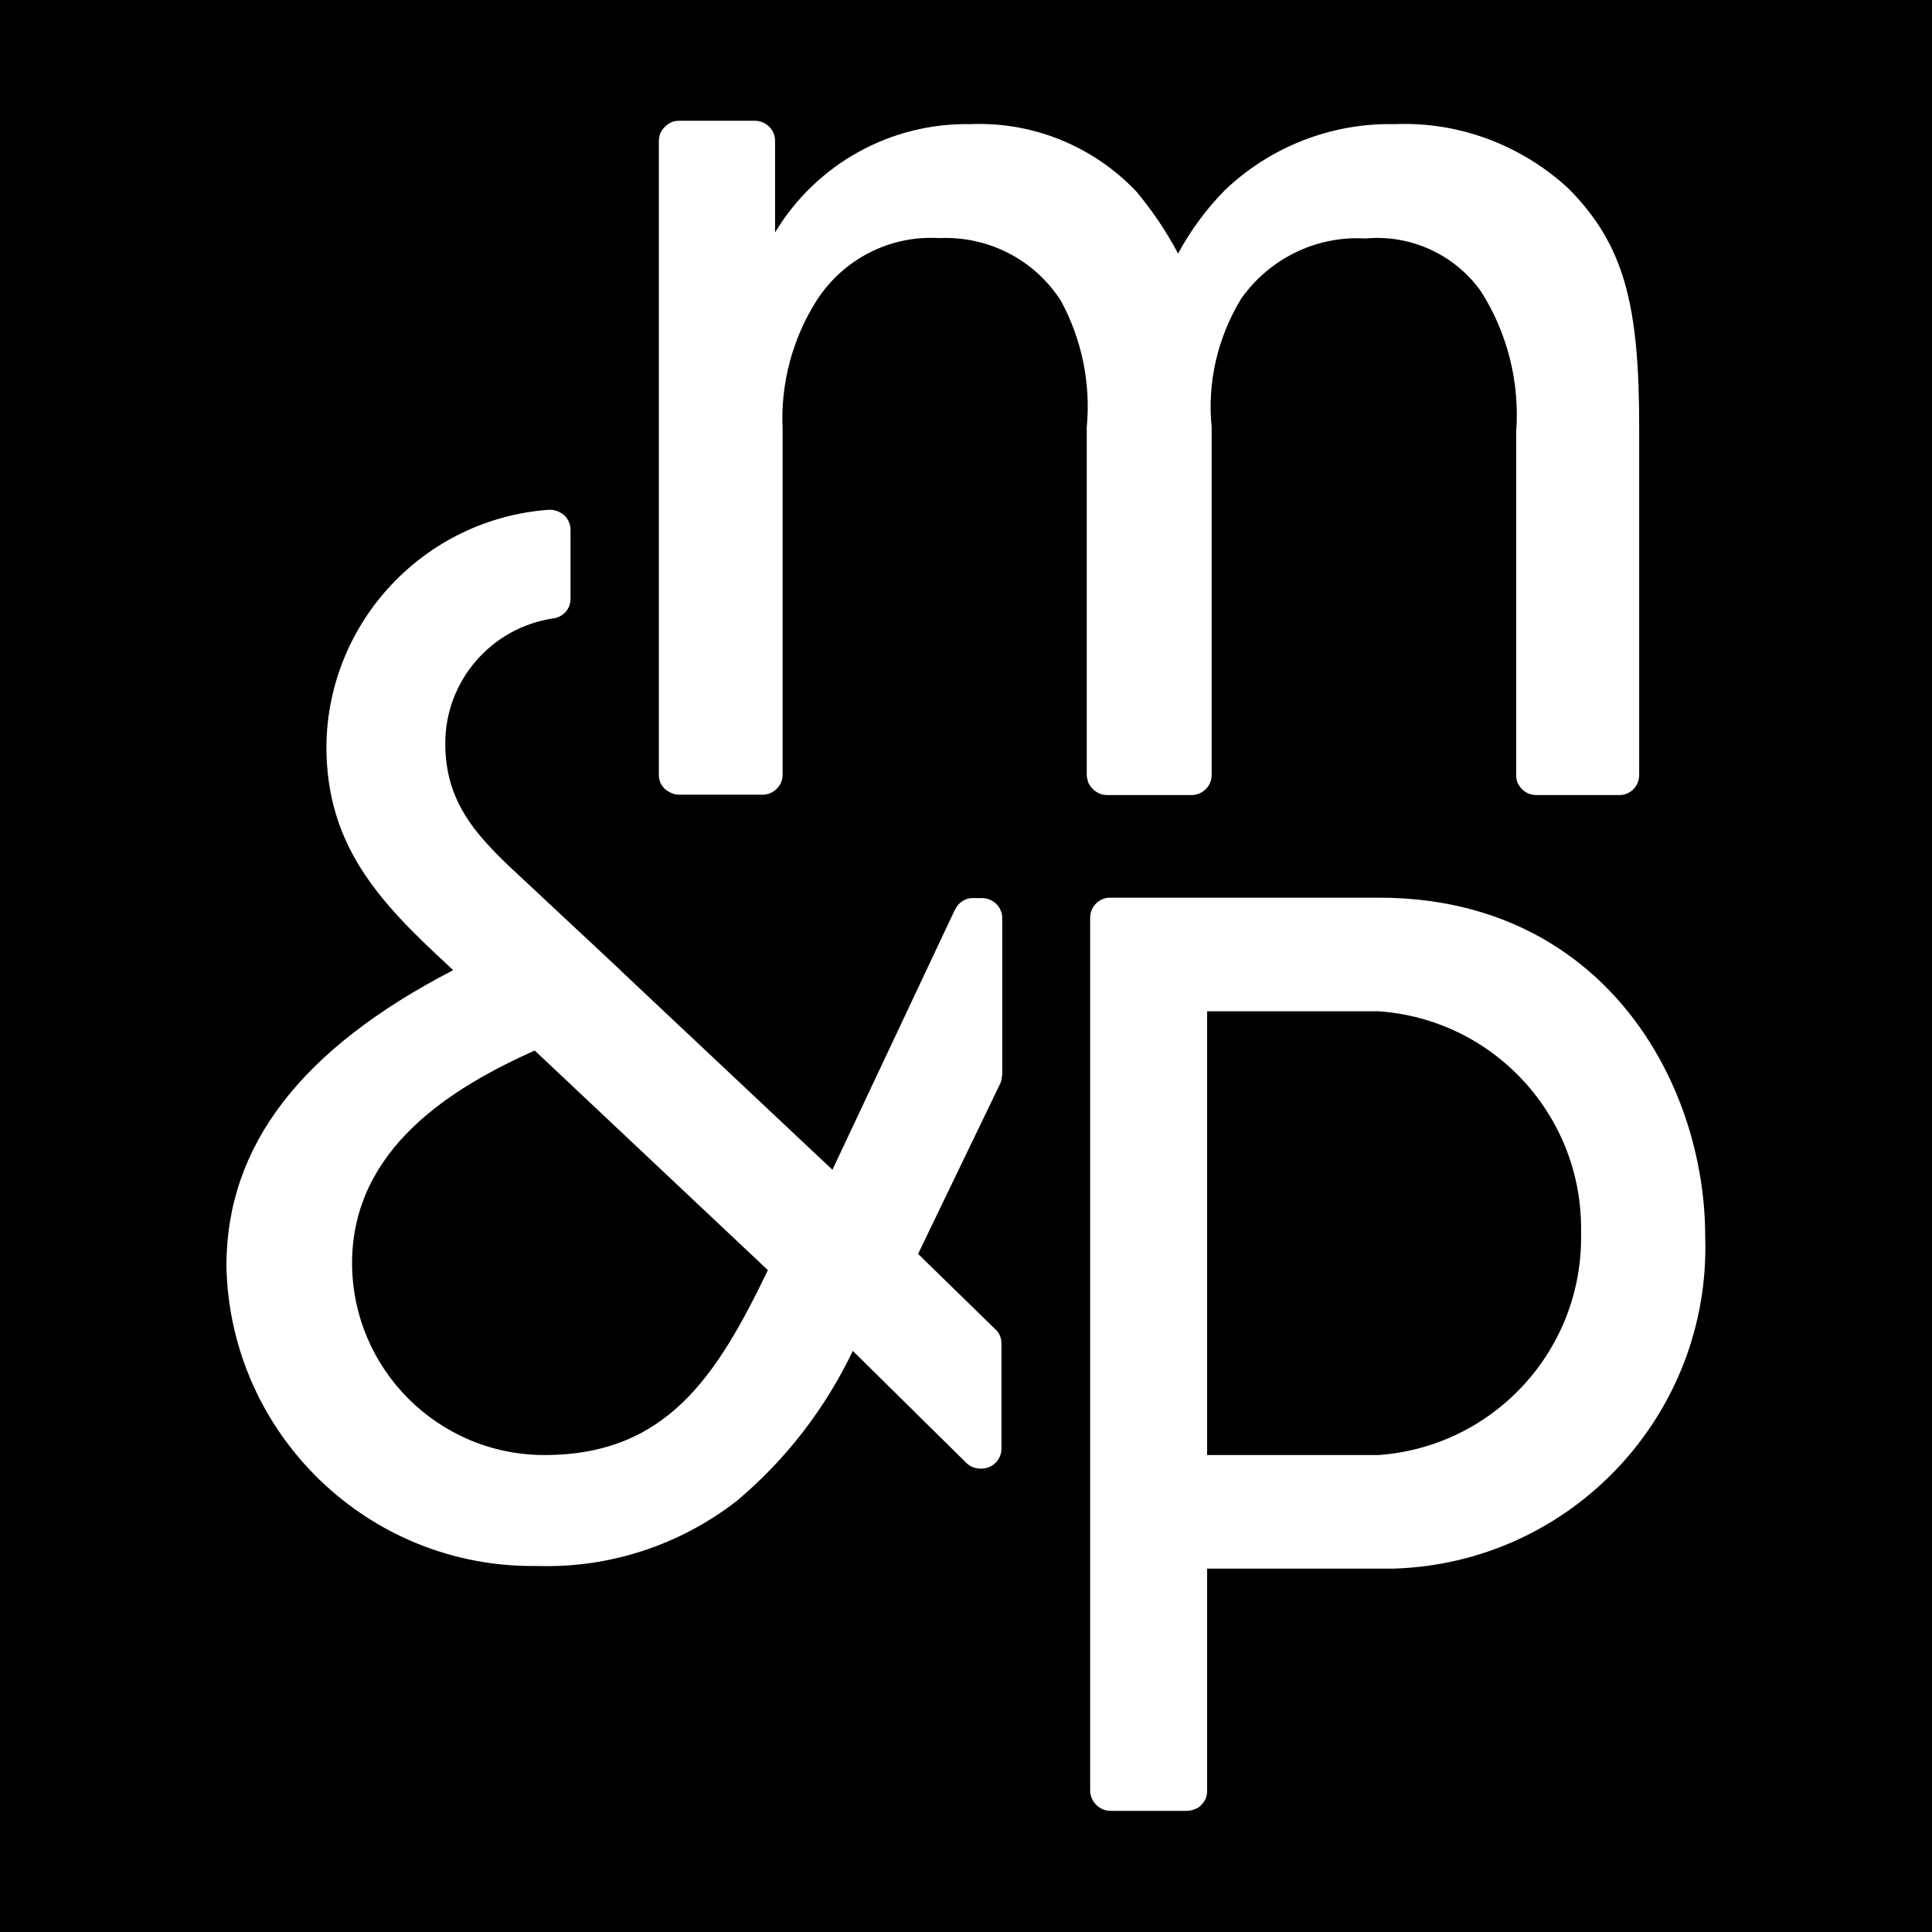
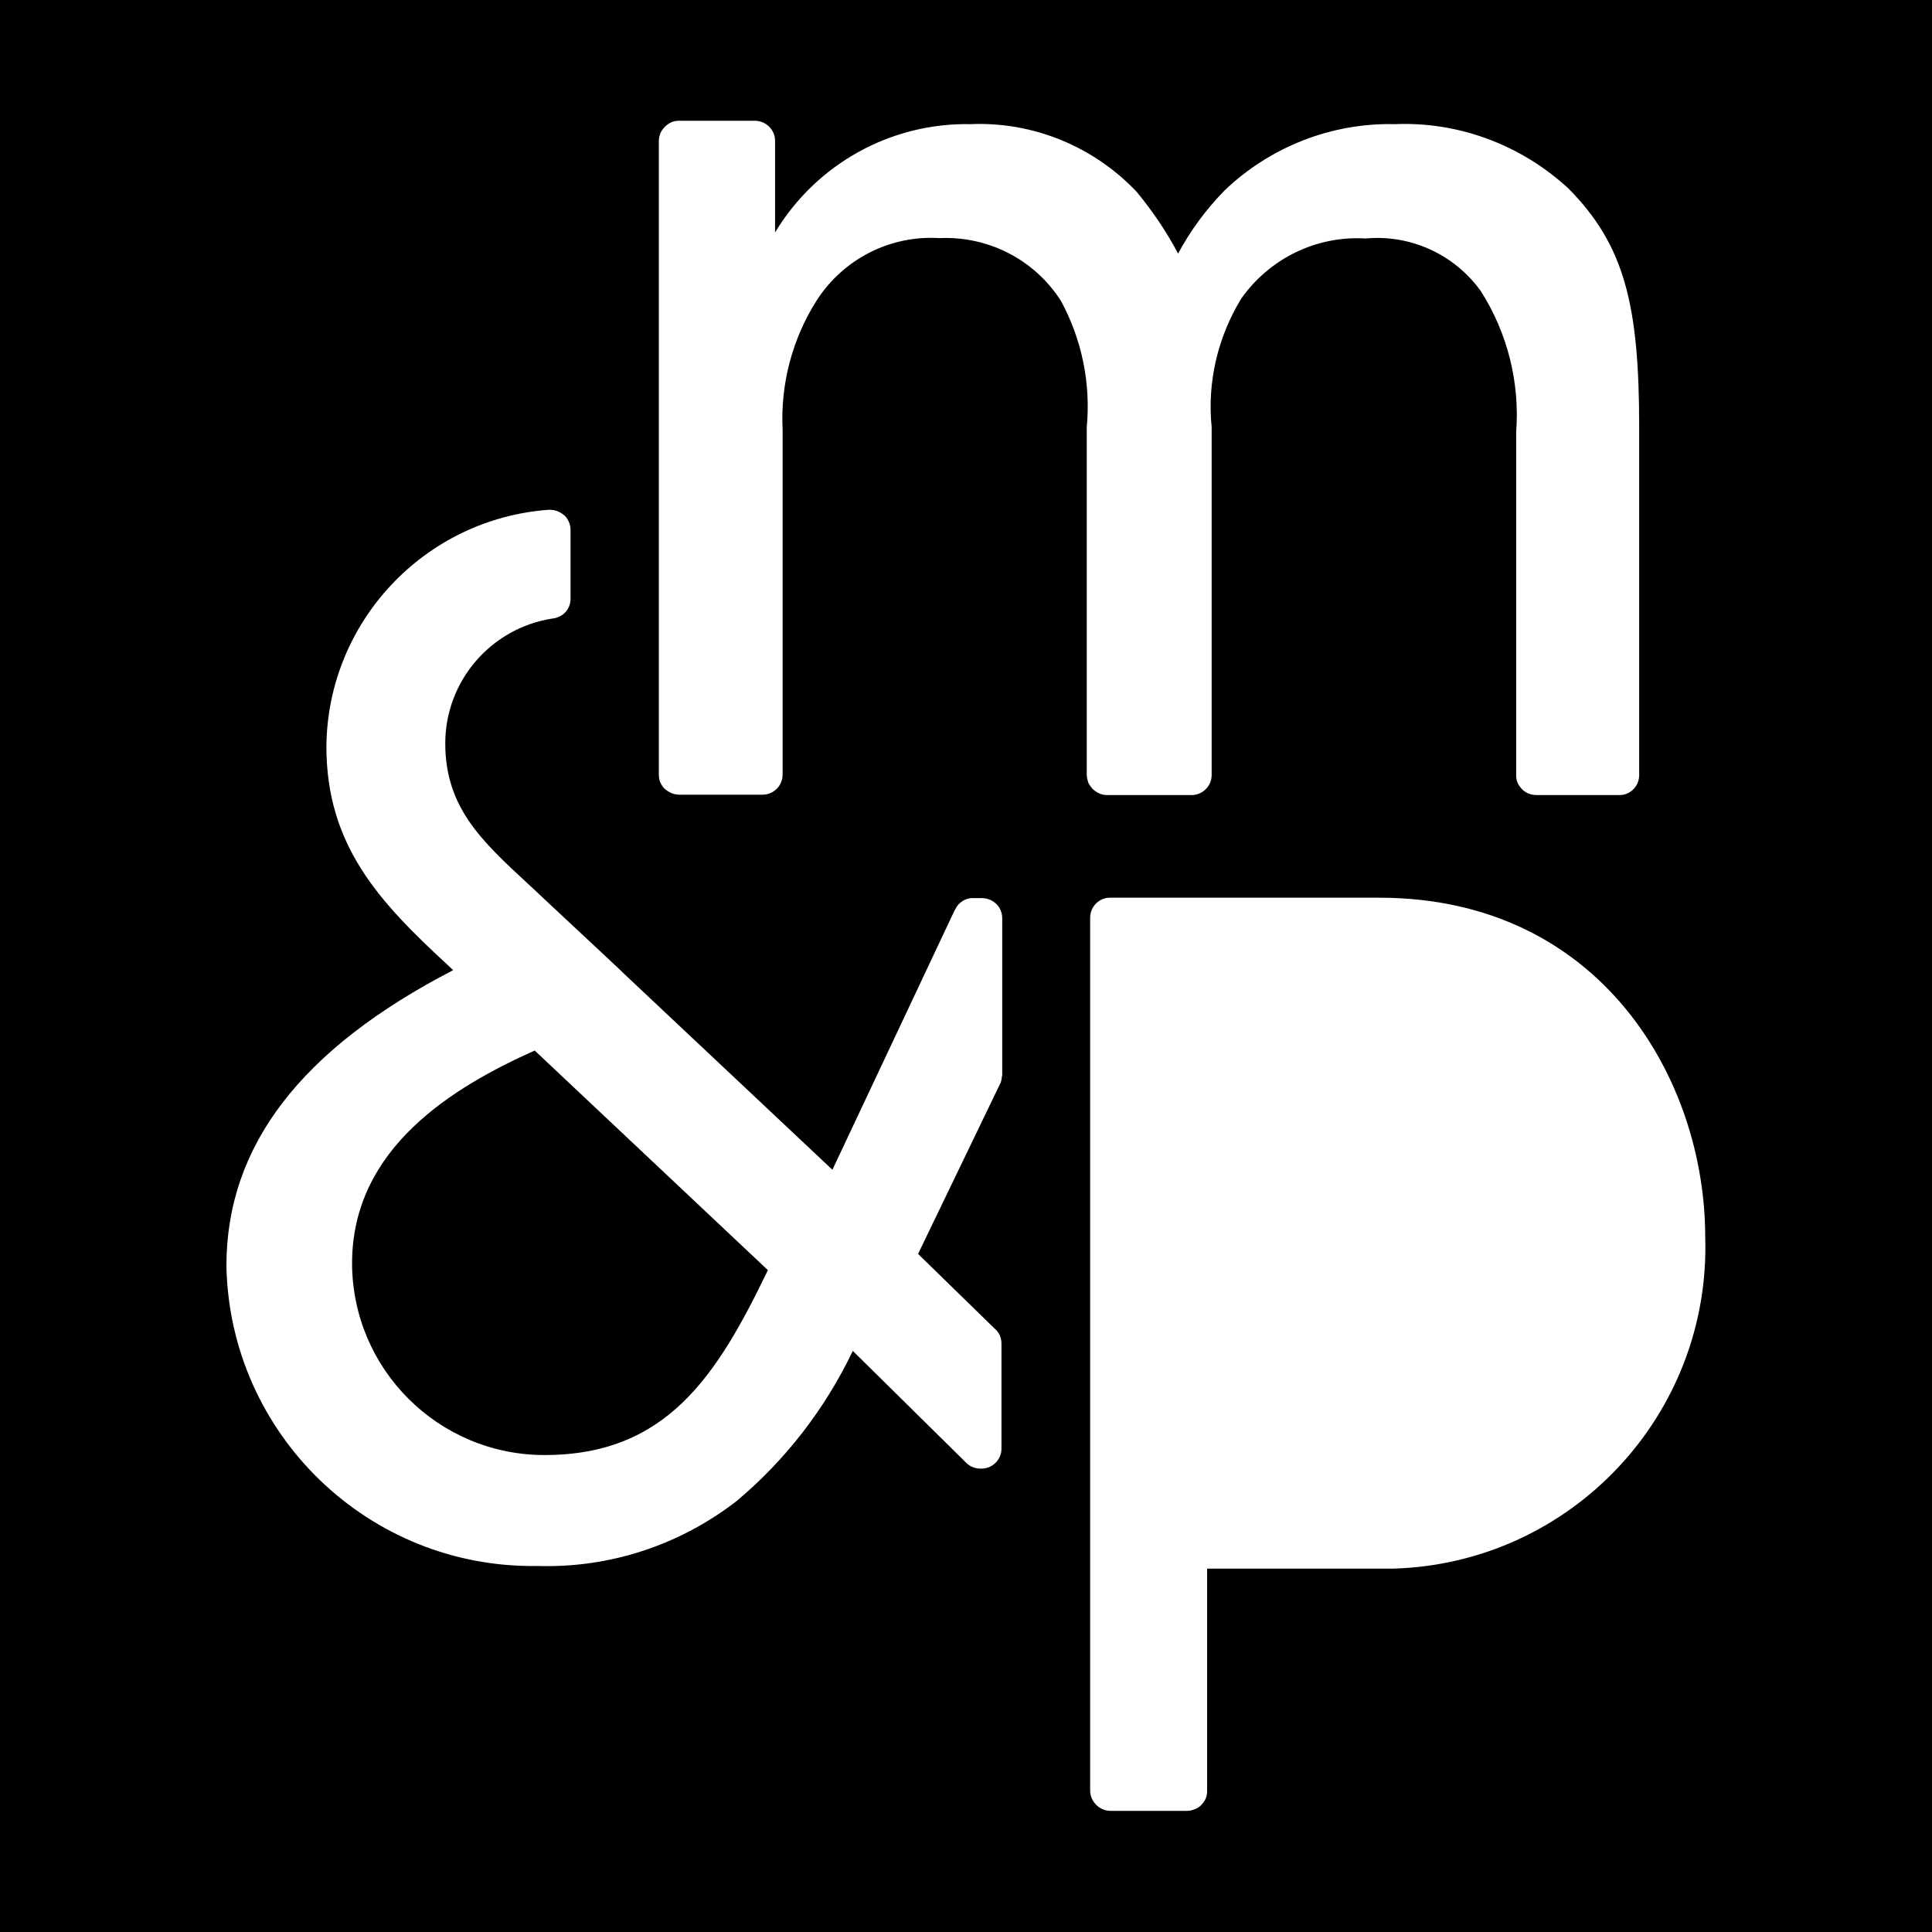
<svg xmlns="http://www.w3.org/2000/svg" version="1.1" id="Layer_1" x="0px" y="0px" viewBox="0 0 512 512" style="enable-background:new 0 0 512 512;" xml:space="preserve">
  <g>
    <path d="M93.3,334.8L93.3,334.8c0.1,28.1,22.9,50.8,51,50.8c32.4,0,45.7-21,59.2-49l-61.8-58.2C120.3,288,93.3,304.1,93.3,334.8z" />
-     <path d="M365.3,268h-45.4v117.6h45.4c30.7-2.2,54.3-28,53.7-58.8v-0.3C419.5,295.8,395.9,270.1,365.3,268z" />
    <path d="M0,0v512h512V0H0z M265.5,285.2c0,0.8-0.2,1.6-0.6,2.3l-21.6,44.8l20.3,19.8c1.2,1,1.8,2.4,1.8,4v27.8c0,3-2.5,5.4-5.5,5.3   c-1.4,0-2.8-0.5-3.8-1.5L226,358c-7.3,15.3-17.8,28.9-30.8,39.8c-15.1,11.7-33.7,17.8-52.8,17.2c-44.7,0.7-81.5-34.9-82.4-79.5   c0-31.8,19.7-57.5,60.1-78.4l-1.6-1.5c-18.1-16.7-32-31.6-32-57.8c0.3-33,26-60.3,58.9-62.7h0.3c0.7,0,1.4,0.1,2.1,0.4   c0.7,0.3,1.3,0.7,1.8,1.1c1,1,1.6,2.4,1.6,3.8v18.3c0,2.7-2,4.9-4.7,5.2h0c-16.4,2.5-28.5,16.6-28.5,33.1c0,17,9.7,25.9,21.9,37.2   l2.7,2.5l0.3,0.3l21.3,19.9l0.8,0.8l55.6,52.3l32.4-68.8l0.1-0.1c0.8-1.9,2.8-3.2,4.9-3.1h2.2c2.2,0,4.2,1.3,5,3.3   c0.3,0.7,0.4,1.4,0.4,2.1V285.2z M288,205.3v-92.1c1.1-11.6-1.3-23.2-6.8-33.4c-7-11-19.3-17.3-32.3-16.7   c-13-0.8-25.3,5.5-32.4,16.4c-6.5,10.2-9.7,22.2-9.1,34.3v91.5c0,3-2.5,5.4-5.5,5.3h-21.8c-0.7,0-1.4-0.1-2.1-0.4   c-0.7-0.3-1.3-0.7-1.8-1.1c-0.5-0.5-0.9-1.1-1.2-1.7c-0.3-0.7-0.4-1.4-0.4-2.1v-168c0-0.7,0.2-1.4,0.4-2c0.3-0.6,0.7-1.2,1.2-1.7   c0.5-0.5,1.1-0.9,1.7-1.2c0.7-0.3,1.4-0.4,2.1-0.4H200c3,0,5.4,2.4,5.4,5.3v24.3c10.9-18.1,30.6-29.1,51.8-28.7   c16.6-0.7,32.6,5.9,44,17.9c4.2,5.1,7.9,10.5,11,16.4c3.3-6.1,7.4-11.7,12.3-16.7c12.1-11.6,28.4-18,45.2-17.6   c16.9-0.7,33.4,5.5,45.9,17c15,15.1,18.8,31.1,18.8,63.3v92.2c0,2.9-2.3,5.3-5.2,5.3l-22,0c-1.4,0-2.8-0.5-3.8-1.5   c-0.5-0.5-0.9-1.1-1.2-1.7c-0.3-0.7-0.4-1.4-0.4-2.1v-90.9c1-13.1-2.3-26.3-9.4-37.4c-7-9.7-18.6-15-30.5-13.9   c-13-0.8-25.5,5.3-33,16c-6.2,10.2-9,22.1-7.8,34v92.2c0,2.8-2.2,5.1-5,5.3h-22.6c-0.7,0-1.4-0.1-2.1-0.4c-0.7-0.3-1.3-0.7-1.8-1.2   c-0.5-0.5-0.9-1.1-1.2-1.7C288.2,206.7,288,206,288,205.3z M369.3,415.7c-1.1,0-2.2,0-3.3,0h-46.1v58.9c0,0.7-0.1,1.4-0.4,2.1   c-0.3,0.6-0.7,1.2-1.2,1.7c-0.5,0.5-1.1,0.9-1.8,1.1c-0.7,0.3-1.4,0.4-2.1,0.4h-20c-0.7,0-1.4-0.1-2.1-0.4   c-0.7-0.3-1.3-0.7-1.8-1.2c-1-1-1.6-2.4-1.6-3.8V243.2c0-3,2.5-5.4,5.4-5.3h71.2c58.7,0,86.4,48.2,86.4,89.9   C453.4,374.9,416.4,414.3,369.3,415.7z" />
  </g>
</svg>